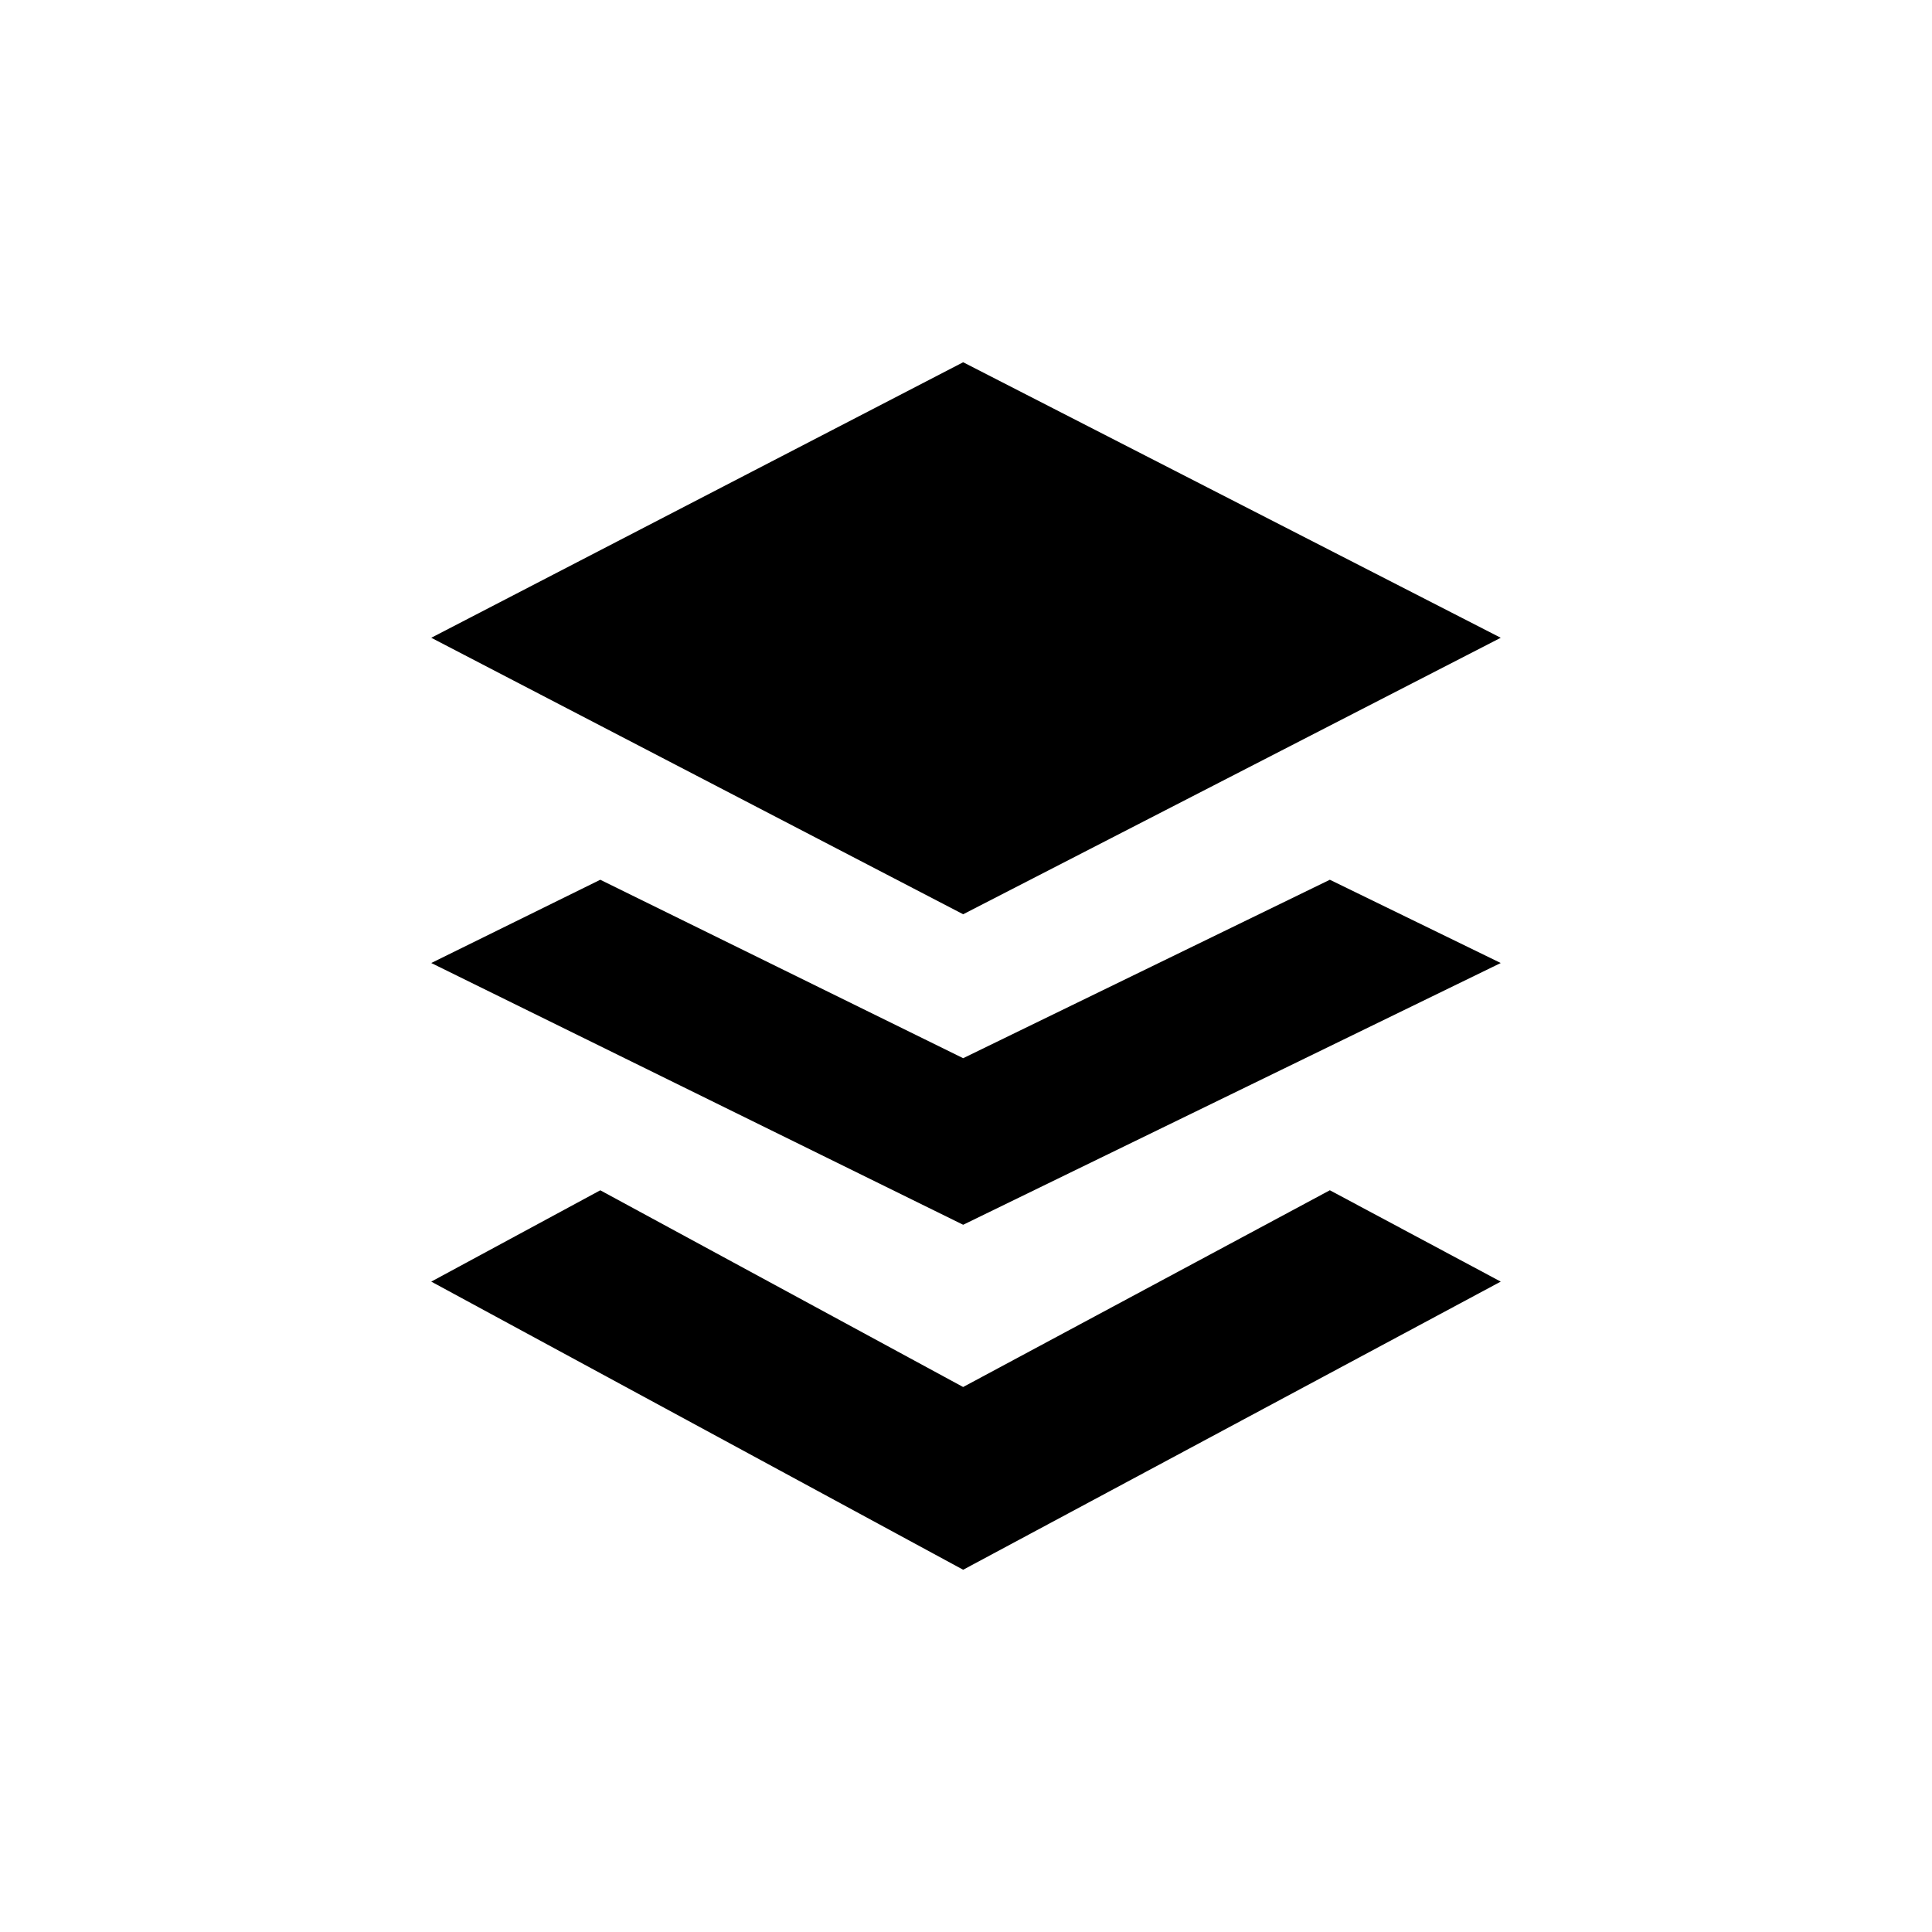
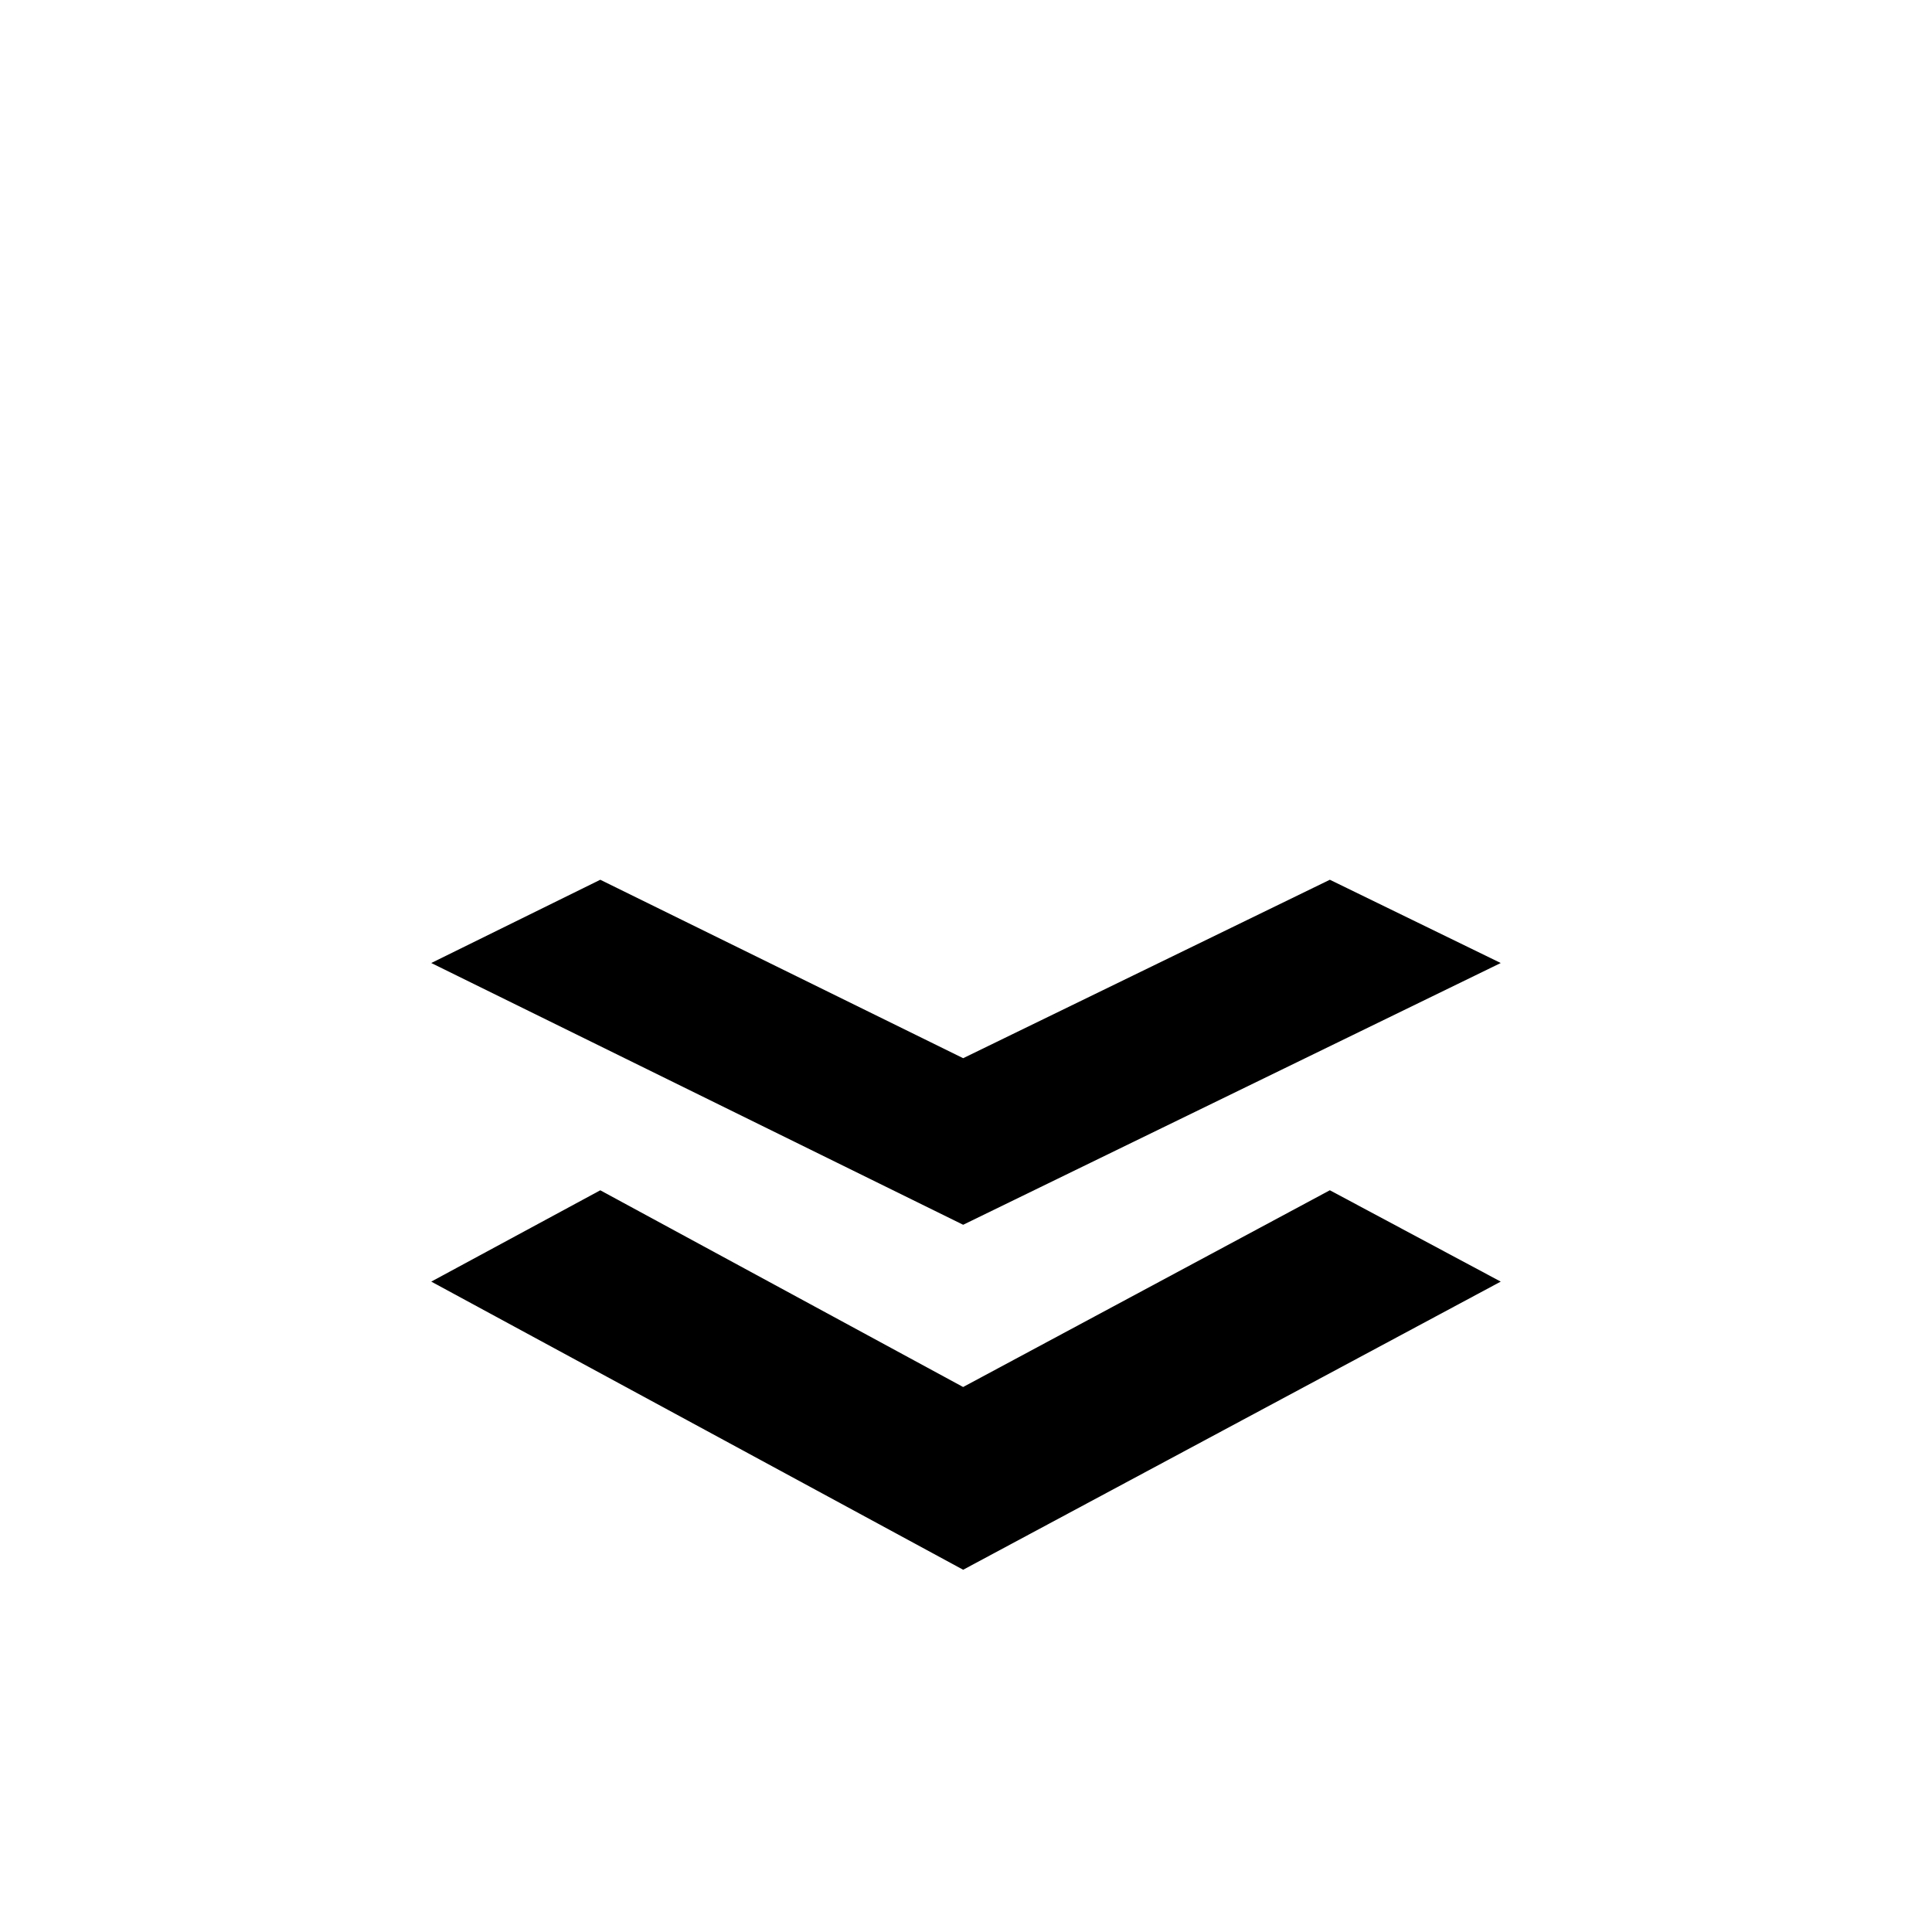
<svg xmlns="http://www.w3.org/2000/svg" width="64" height="64" viewBox="0 0 64 64" fill="none">
-   <path d="M14.286 21.127L31.906 12L49.714 21.127L31.906 30.286L14.286 21.127Z" fill="black" style="fill:black;fill-opacity:1;" />
  <path d="M31.906 45.947L19.885 39.43L14.286 42.455L31.906 52L49.714 42.455L44.053 39.429L31.904 45.947H31.906Z" fill="black" style="fill:black;fill-opacity:1;" />
  <path d="M19.885 29.143L31.906 35.054L44.053 29.143L49.714 31.901L31.906 40.572L14.286 31.901L19.885 29.143Z" fill="black" style="fill:black;fill-opacity:1;" />
</svg>